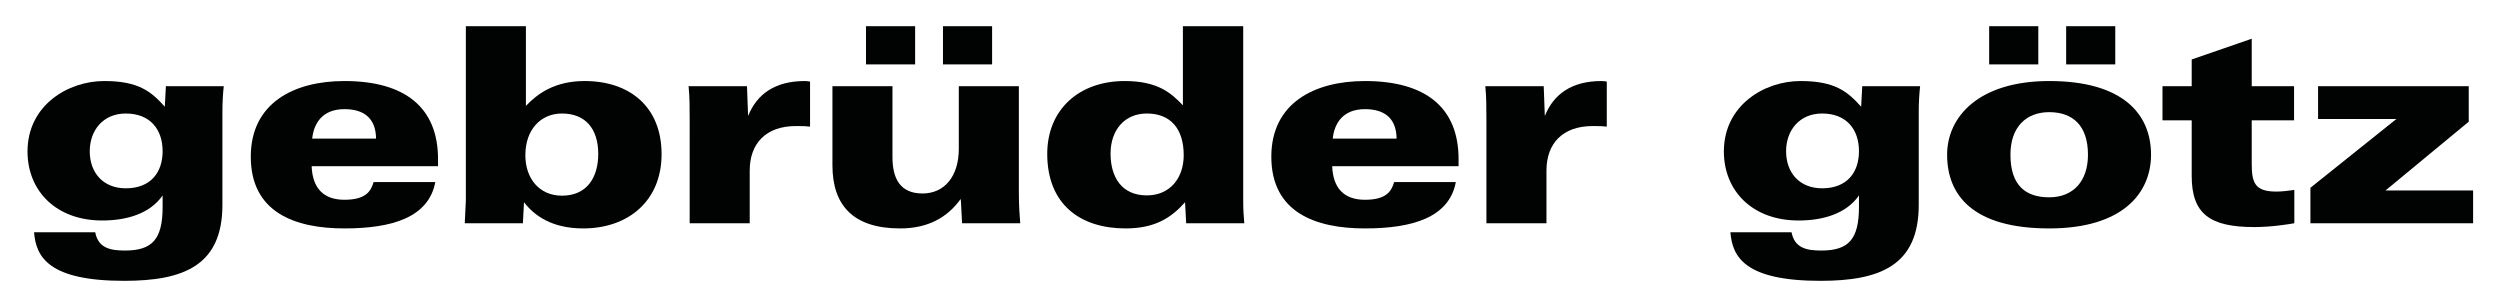
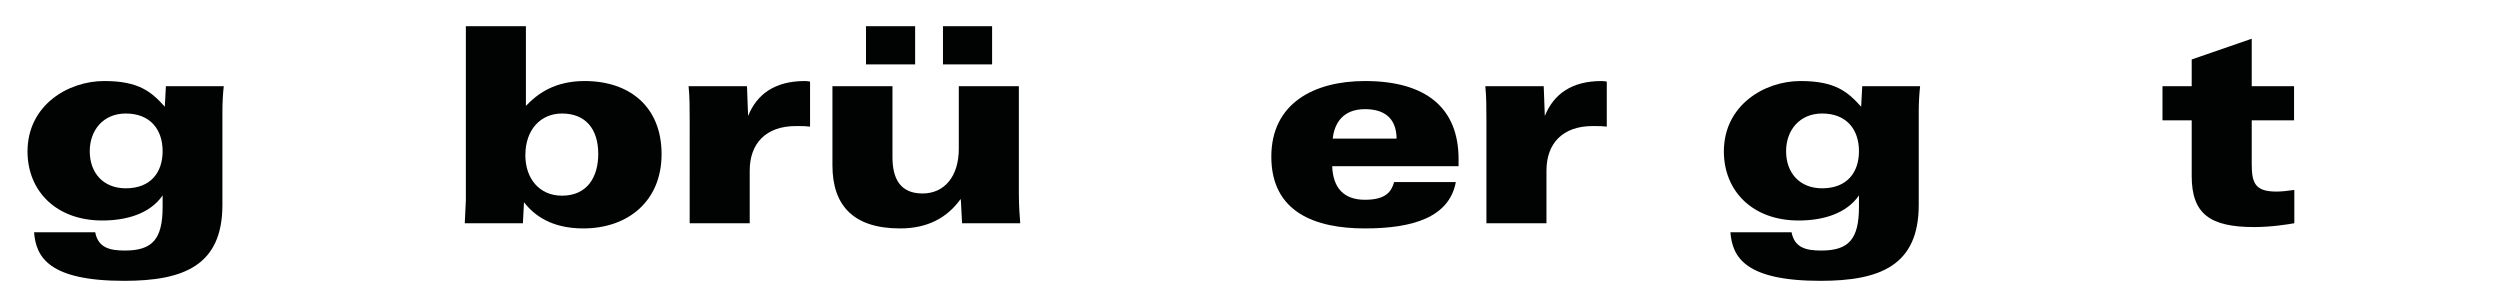
<svg xmlns="http://www.w3.org/2000/svg" version="1.1" id="Ebene_1" x="0px" y="0px" width="483.333px" height="58px" viewBox="0 0 483.333 58" enable-background="new 0 0 483.333 58" xml:space="preserve">
  <g>
    <path fill="#010202" d="M31.439,29.227c0,4.064-2.267,7.178-7.123,7.178c-4.327,0-6.965-2.955-6.965-7.178   c0-3.957,2.532-7.282,6.965-7.282C29.014,21.945,31.439,25.005,31.439,29.227z M43.261,16.669H32.072l-0.209,3.958   c-2.585-2.851-4.961-4.962-11.714-4.962c-7.018,0-14.829,4.698-14.829,13.616c0,7.599,5.489,13.349,14.46,13.349   c4.695,0,9.234-1.316,11.66-4.854v2.216c0,6.279-2.003,8.445-7.281,8.445c-2.852,0-5.172-0.478-5.75-3.537H6.587   c0.367,4.801,2.849,9.395,17.414,9.395c11.502,0,18.998-2.957,18.998-14.67V21.682C42.999,19.783,43.101,18.093,43.261,16.669z" />
-     <path fill="#010202" d="M72.707,26.8h-12.35c0.317-3.008,2.007-5.697,6.228-5.697C70.174,21.103,72.653,22.684,72.707,26.8z    M84.685,32.13v-1.373c0-9.972-6.386-15.091-18.1-15.091c-9.871,0-18.101,4.328-18.101,14.62c0,10.763,8.496,13.877,18.101,13.877   c9.287,0,16.307-2.164,17.573-8.969H72.23c-0.527,1.845-1.582,3.428-5.646,3.428c-4.063,0-6.173-2.269-6.333-6.491H84.685z" />
    <path fill="#010202" d="M115.661,29.756c0,4.326-2.006,8.075-7.02,8.075c-4.378,0-7.071-3.326-7.071-7.812   c0-5.014,3.008-8.074,7.071-8.074C113.181,21.945,115.661,24.901,115.661,29.756z M127.905,29.81   c0-9.182-6.176-14.144-14.883-14.144c-5.753,0-9.076,2.427-11.346,4.802V5.06H90.066v33.667l-0.212,4.433h11.24l0.212-4.063   c1.954,2.533,5.332,5.066,11.45,5.066C121.465,44.162,127.905,38.833,127.905,29.81z" />
    <path fill="#010202" d="M153.865,24.372c-5.804,0-8.92,3.378-8.92,8.602V43.16h-11.608V23.318c0-2.323,0-4.696-0.211-6.648h11.292   l0.213,5.75c1.688-4.168,5.119-6.754,10.974-6.754c0.37,0,0.687,0.054,1.006,0.107v8.706   C155.605,24.372,155.397,24.372,153.865,24.372z" />
    <path fill="#010202" d="M186.001,43.16c-0.053-0.422-0.211-4.696-0.264-4.696c-2.586,3.589-6.332,5.699-11.715,5.699   c-8.968,0-13.084-4.379-13.084-12.188V16.669h11.607v13.721c0,4.114,1.478,7.016,5.805,7.016c4.222,0,7.018-3.271,7.018-8.653   V16.669h11.611v20.686c0,2.479,0.159,4.485,0.264,5.805H186.001z M182.309,12.447V5.06h9.497v7.388H182.309z M167.426,12.447V5.06   h9.5v7.388H167.426z" />
-     <path fill="#010202" d="M228.851,30.019c0,4.378-2.637,7.757-7.124,7.757c-4.96,0-7.019-3.641-7.019-8.073   c0-4.593,2.744-7.758,7.019-7.758C226.265,21.945,228.851,24.848,228.851,30.019z M240.566,43.16   c-0.105-1.161-0.213-2.535-0.213-4.327V5.06h-11.66v15.304c-2.218-2.323-4.804-4.698-11.242-4.698   c-8.812,0-14.985,5.489-14.985,14.09c0,9.71,6.331,14.406,15.143,14.406c5.754,0,8.866-2.11,11.503-5.066   c0,0.053,0.212,4.063,0.212,4.063H240.566z" />
    <path fill="#010202" d="M270.011,26.8h-12.349c0.314-3.008,2.005-5.697,6.226-5.697C267.476,21.103,269.958,22.684,270.011,26.8z    M281.99,32.13v-1.373c0-9.972-6.384-15.091-18.102-15.091c-9.867,0-18.099,4.328-18.099,14.62   c0,10.763,8.496,13.877,18.099,13.877c9.287,0,16.306-2.164,17.574-8.969h-11.926c-0.528,1.845-1.583,3.428-5.648,3.428   c-4.063,0-6.173-2.269-6.331-6.491H281.99z" />
    <path fill="#010202" d="M307.899,24.372c-5.806,0-8.916,3.378-8.916,8.602V43.16h-11.61V23.318c0-2.323,0-4.696-0.212-6.648h11.293   l0.211,5.75c1.688-4.168,5.121-6.754,10.975-6.754c0.371,0,0.69,0.054,1.006,0.107v8.706   C309.639,24.372,309.43,24.372,307.899,24.372z" />
    <path fill="#010202" d="M359.4,29.227c0,4.064-2.268,7.178-7.126,7.178c-4.324,0-6.963-2.955-6.963-7.178   c0-3.957,2.534-7.282,6.963-7.282C356.976,21.945,359.4,25.005,359.4,29.227z M371.221,16.669h-11.187l-0.212,3.958   c-2.584-2.851-4.958-4.962-11.717-4.962c-7.02,0-14.824,4.698-14.824,13.616c0,7.599,5.486,13.349,14.456,13.349   c4.698,0,9.238-1.316,11.662-4.854v2.216c0,6.279-2.005,8.445-7.282,8.445c-2.847,0-5.167-0.478-5.75-3.537h-11.824   c0.375,4.801,2.854,9.395,17.418,9.395c11.502,0,18.995-2.957,18.995-14.67V21.682C370.957,19.783,371.062,18.093,371.221,16.669z" />
-     <path fill="#010202" d="M403.674,29.914c0,5.119-2.848,8.232-7.49,8.232c-4.487,0-7.497-2.216-7.497-8.232   c0-5.436,3.115-8.231,7.497-8.231C400.772,21.682,403.674,24.32,403.674,29.914z M415.867,29.914   c0-7.915-5.493-14.248-19.683-14.248c-13.563,0-19.741,6.86-19.741,14.248c0,7.863,5.019,14.249,19.741,14.249   C410.482,44.162,415.867,37.249,415.867,29.914z M408.952,12.447V5.06h-9.497v7.388H408.952z M394.073,12.447V5.06h-9.502v7.388   H394.073z" />
    <path fill="#010202" d="M435.812,43.899c-8.551,0-12.084-2.535-12.084-9.869V23.266h-5.649v-6.597h5.649v-5.172l11.605-4.012v9.184   h8.184v6.597h-8.184v8.389c0,3.645,0.582,5.383,4.751,5.383c0.898,0,2.059-0.106,3.485-0.317v6.439   C442.355,43.372,439.134,43.899,435.812,43.899z" />
-     <path fill="#010202" d="M446.68,43.16v-6.862l16.623-13.297h-15.143v-6.332h29.128v6.859l-16.097,13.299h16.942v6.332H446.68z" />
  </g>
</svg>